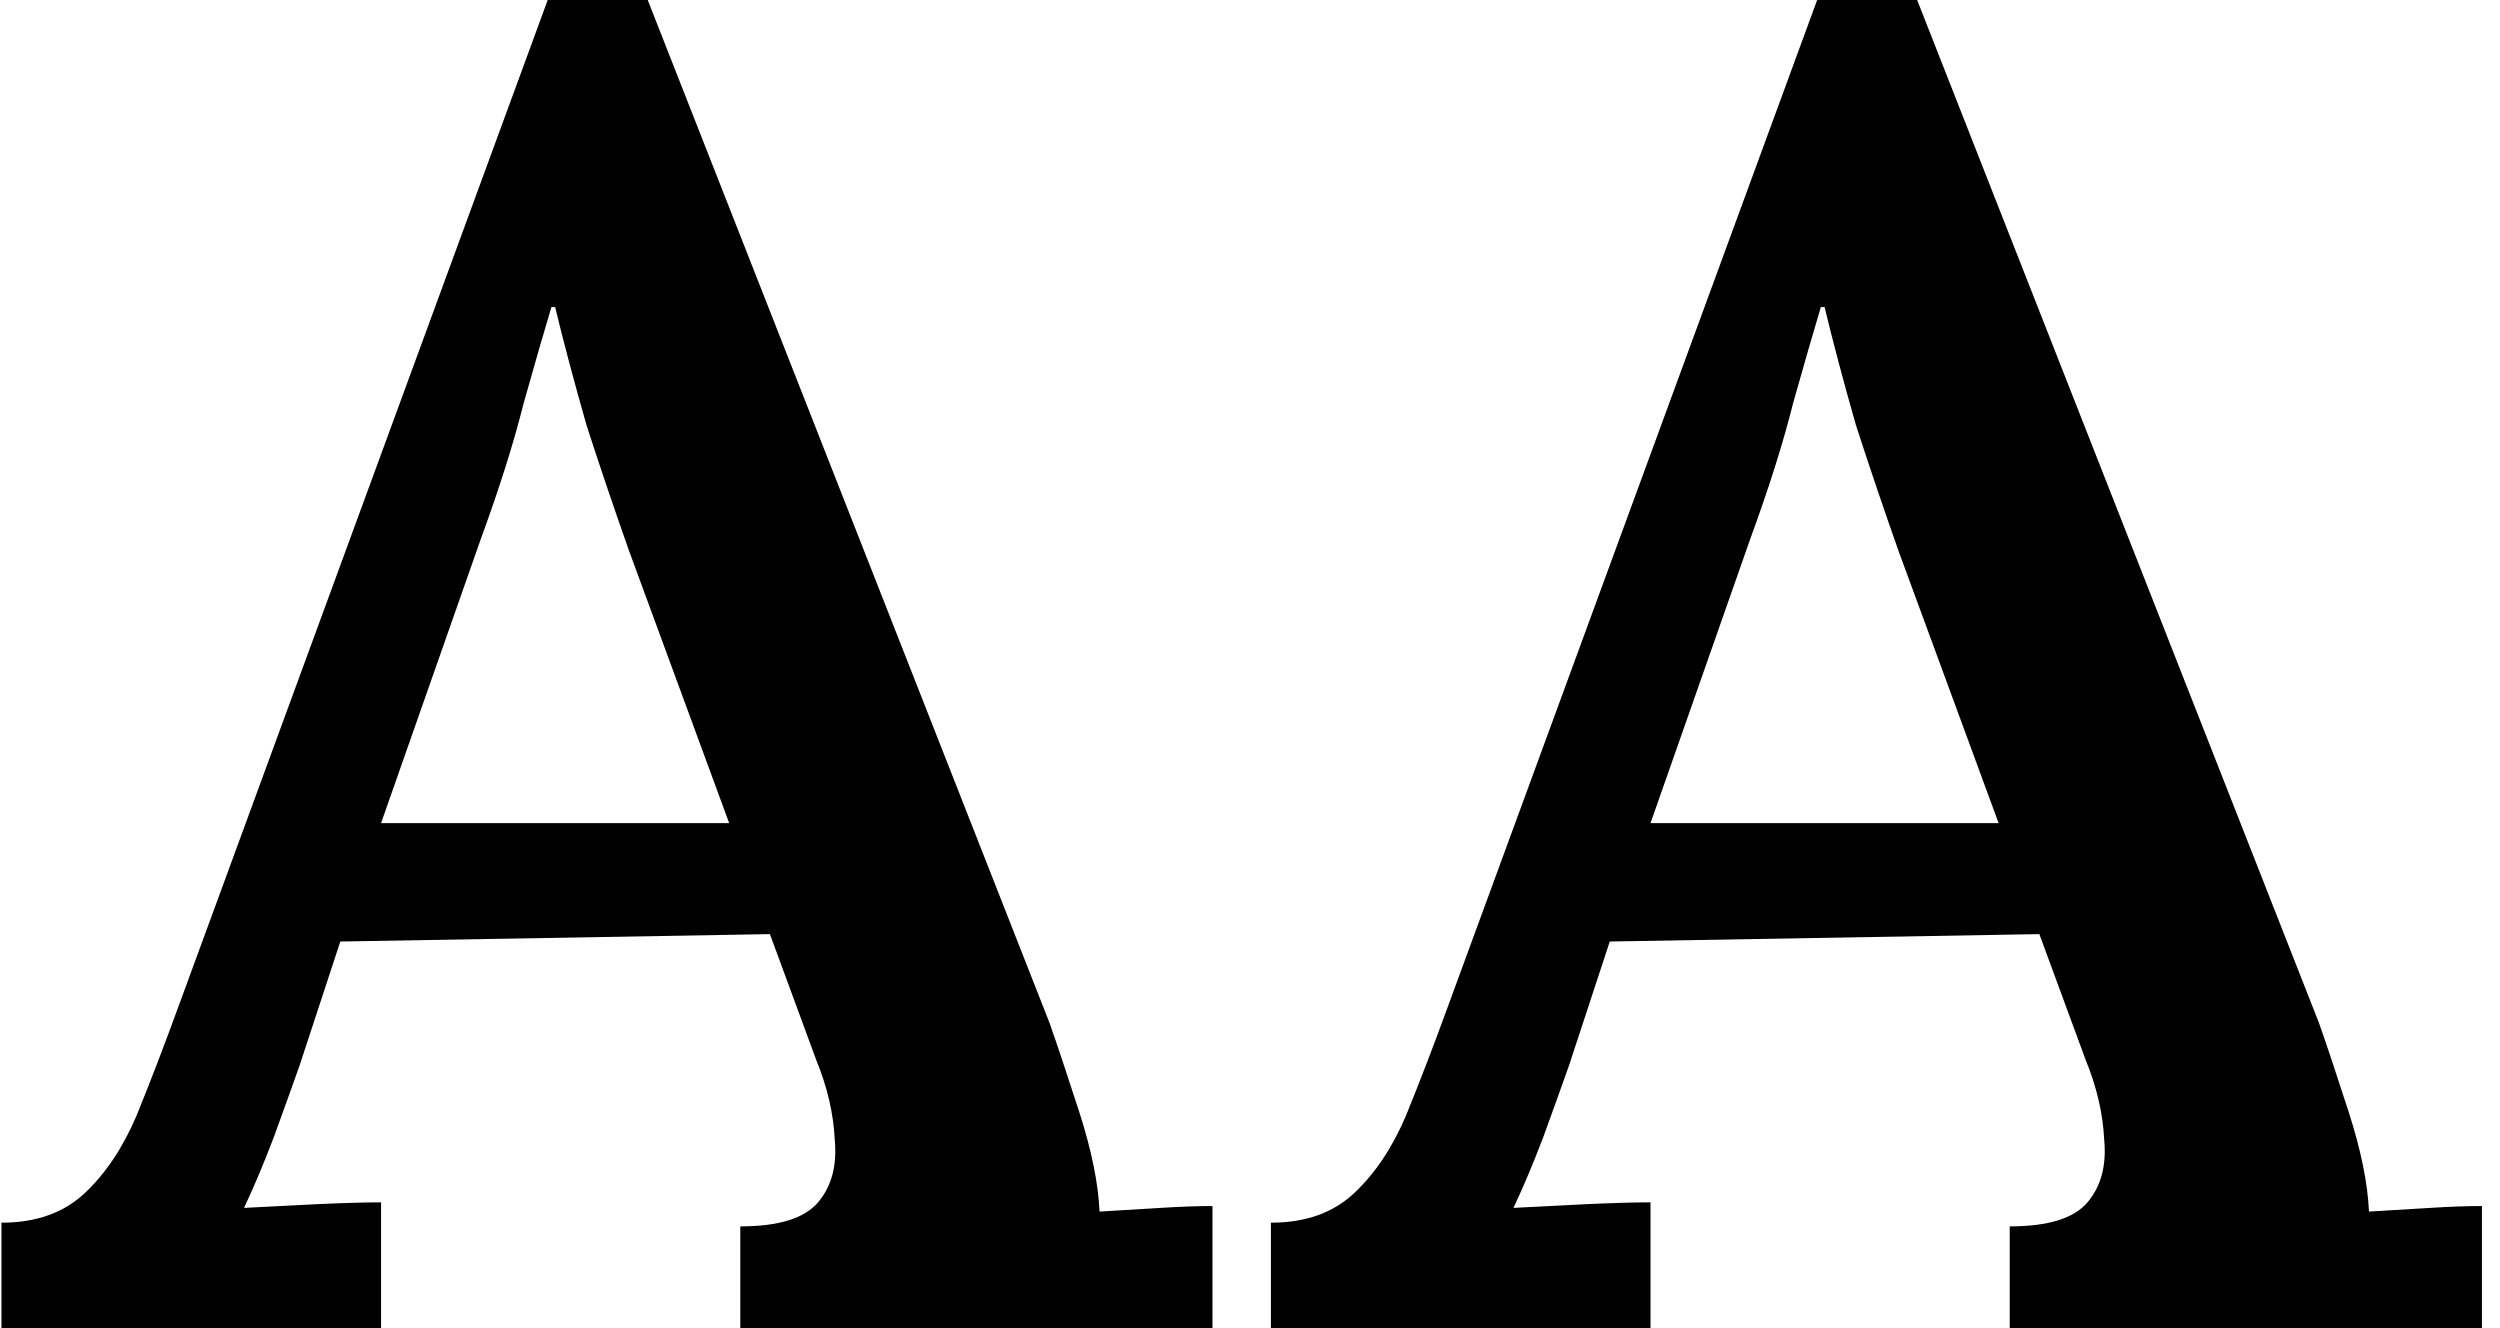
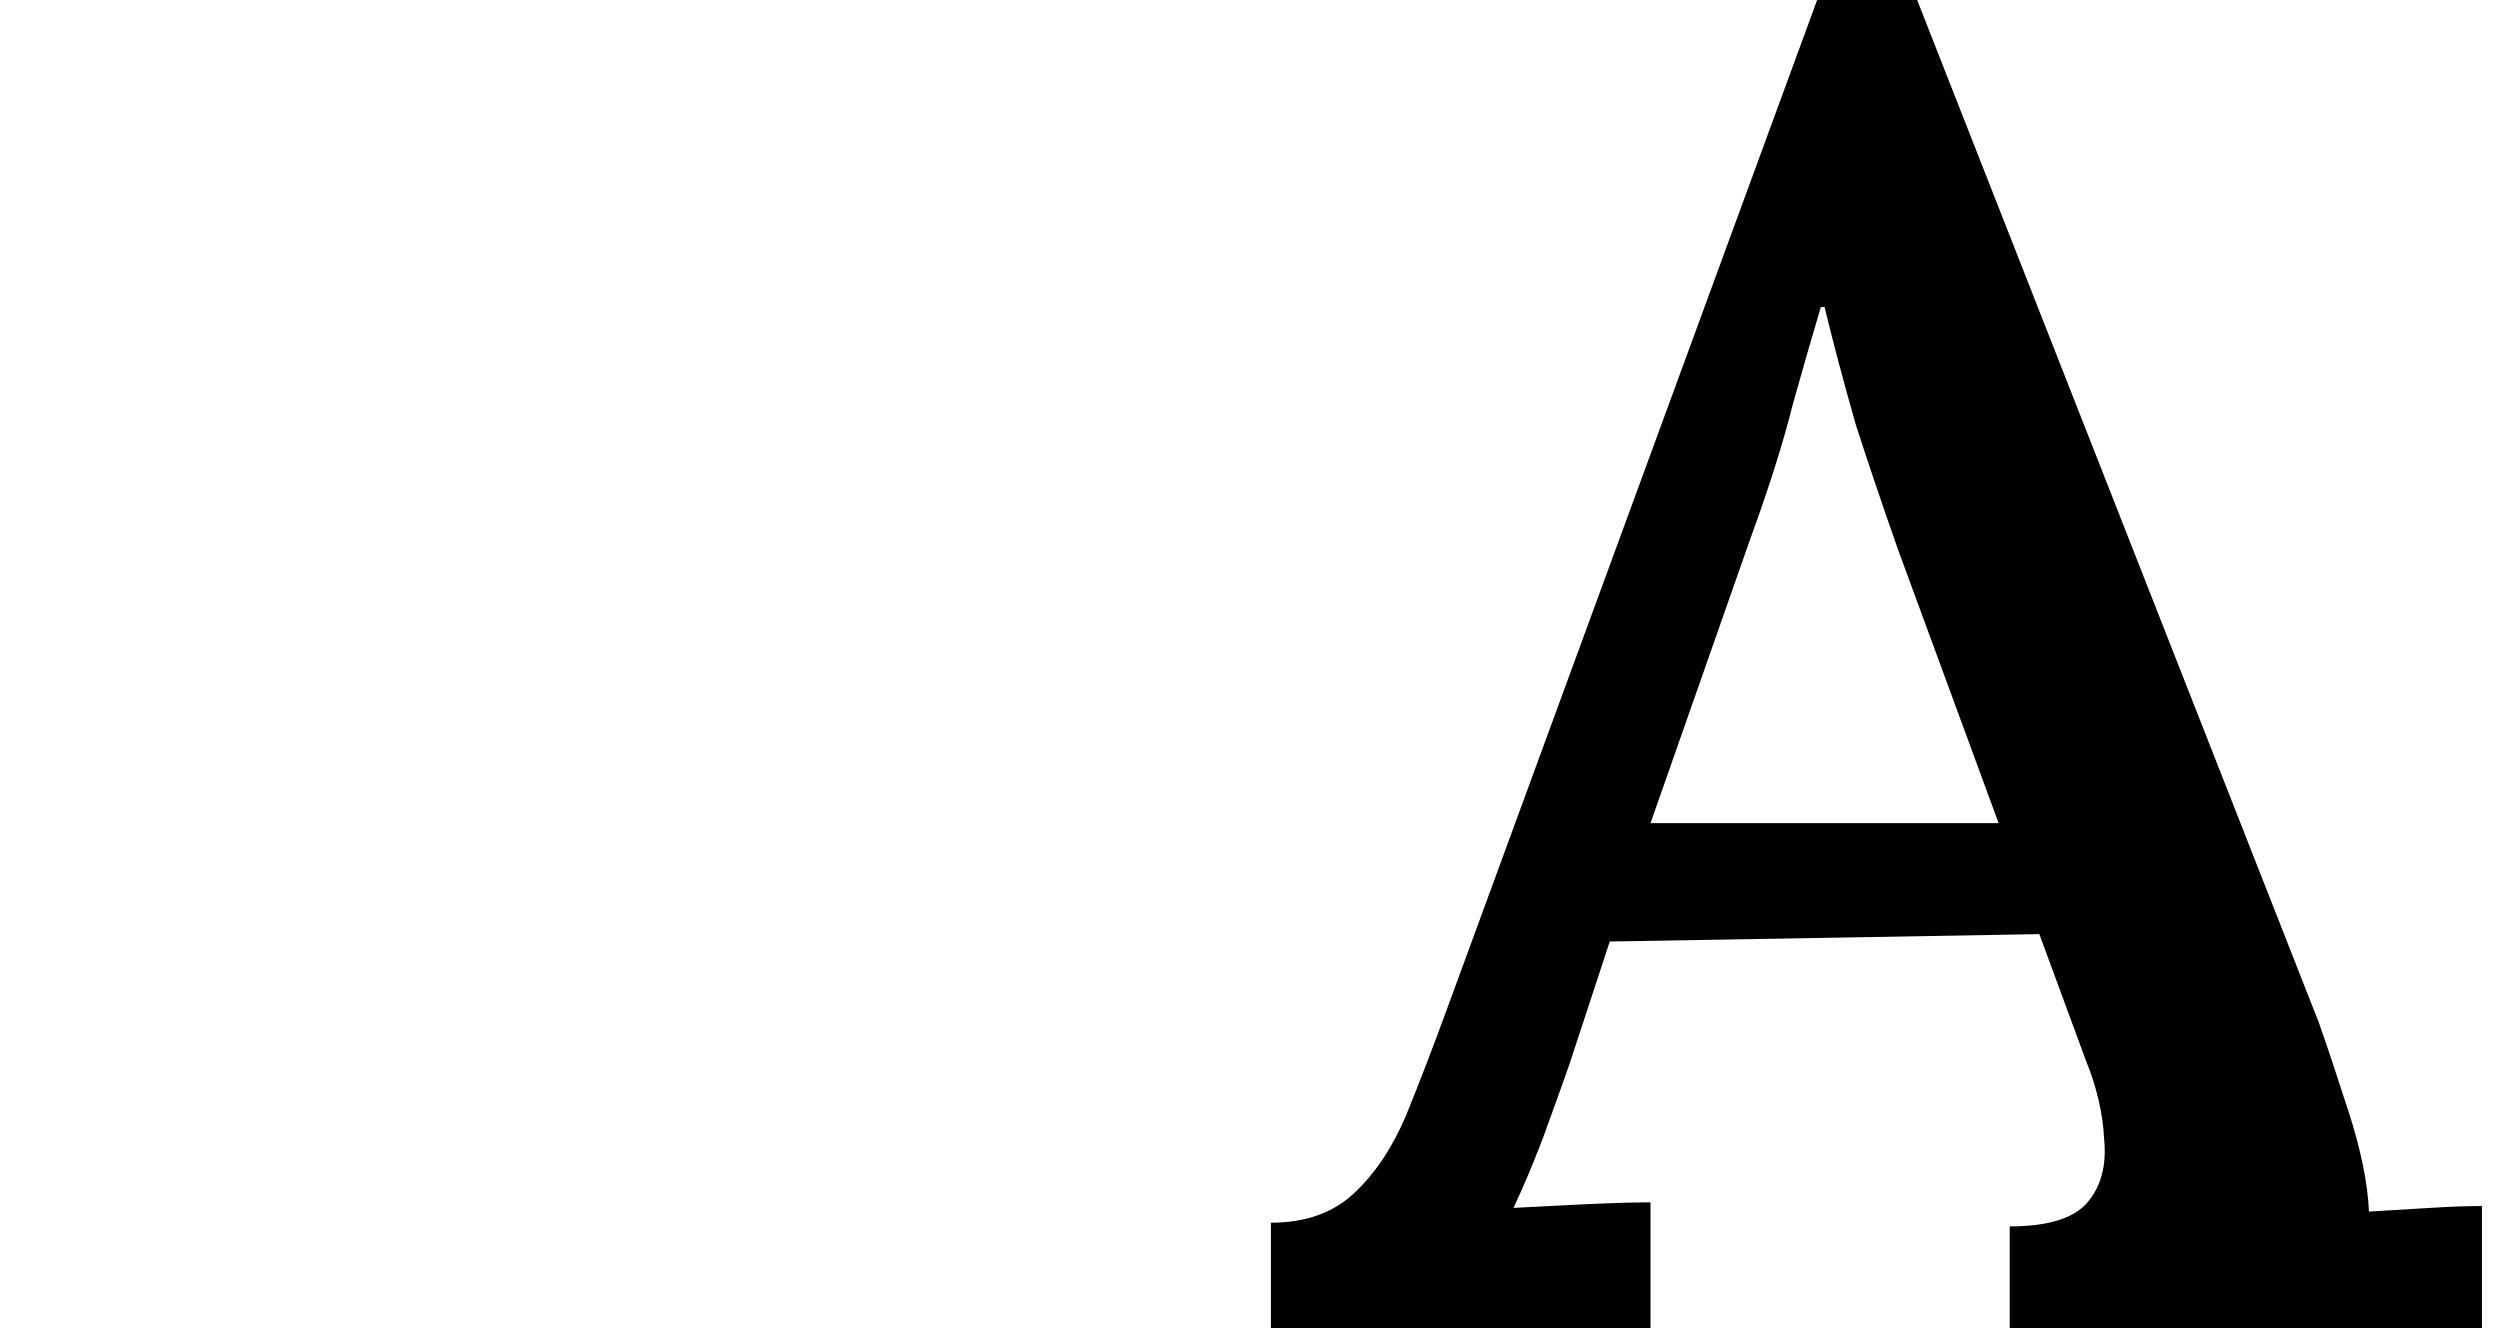
<svg xmlns="http://www.w3.org/2000/svg" viewBox="0 0 128 68" fill="none">
-   <path d="M0.075 68V62.602C1.844 62.602 3.266 62.097 4.341 61.086C5.415 60.076 6.3 58.75 6.996 57.109C7.691 55.404 8.418 53.51 9.176 51.426L28.043 0H33.163L53.736 52.373C54.115 53.447 54.621 54.962 55.253 56.919C55.885 58.877 56.233 60.581 56.296 62.033C57.37 61.97 58.413 61.907 59.425 61.844C60.436 61.781 61.321 61.749 62.079 61.749V68H37.903V62.791C39.862 62.791 41.19 62.381 41.885 61.56C42.58 60.739 42.865 59.666 42.738 58.34C42.675 57.014 42.359 55.657 41.79 54.267L39.42 47.827L17.424 48.206L15.339 54.551C14.959 55.625 14.517 56.856 14.011 58.245C13.506 59.571 13 60.771 12.494 61.844C13.632 61.781 14.865 61.718 16.192 61.655C17.582 61.592 18.689 61.56 19.51 61.56V68H0.075ZM19.51 42.145H37.334L32.215 28.223C31.456 26.076 30.729 23.929 30.034 21.783C29.402 19.573 28.865 17.552 28.422 15.721H28.233C27.853 16.984 27.379 18.626 26.811 20.646C26.305 22.667 25.578 24.971 24.63 27.56L19.51 42.145Z" fill="white" />
  <path d="M65.07 68V62.602C66.84 62.602 68.262 62.097 69.336 61.086C70.411 60.076 71.296 58.75 71.991 57.109C72.686 55.404 73.413 53.51 74.172 51.426L93.038 0H98.158L118.731 52.373C119.111 53.447 119.616 54.962 120.248 56.919C120.88 58.877 121.228 60.581 121.291 62.033C122.366 61.97 123.409 61.907 124.42 61.844C125.431 61.781 126.316 61.749 127.075 61.749V68H102.898V62.791C104.858 62.791 106.185 62.381 106.88 61.56C107.576 60.739 107.86 59.666 107.734 58.34C107.67 57.014 107.354 55.657 106.786 54.267L104.415 47.827L82.42 48.206L80.334 54.551C79.955 55.625 79.513 56.856 79.007 58.245C78.501 59.571 77.996 60.771 77.49 61.844C78.628 61.781 79.86 61.718 81.187 61.655C82.578 61.592 83.684 61.56 84.506 61.56V68H65.07ZM84.506 42.145H102.33L97.21 28.223C96.451 26.076 95.725 23.929 95.029 21.783C94.397 19.573 93.86 17.552 93.418 15.721H93.228C92.849 16.984 92.375 18.626 91.806 20.646C91.3 22.667 90.573 24.971 89.625 27.56L84.506 42.145Z" fill="white" />
  <style>
        path { fill: #000; }
        @media (prefers-color-scheme: dark) {
            path { fill: #FFF; }
        }
    </style>
</svg>